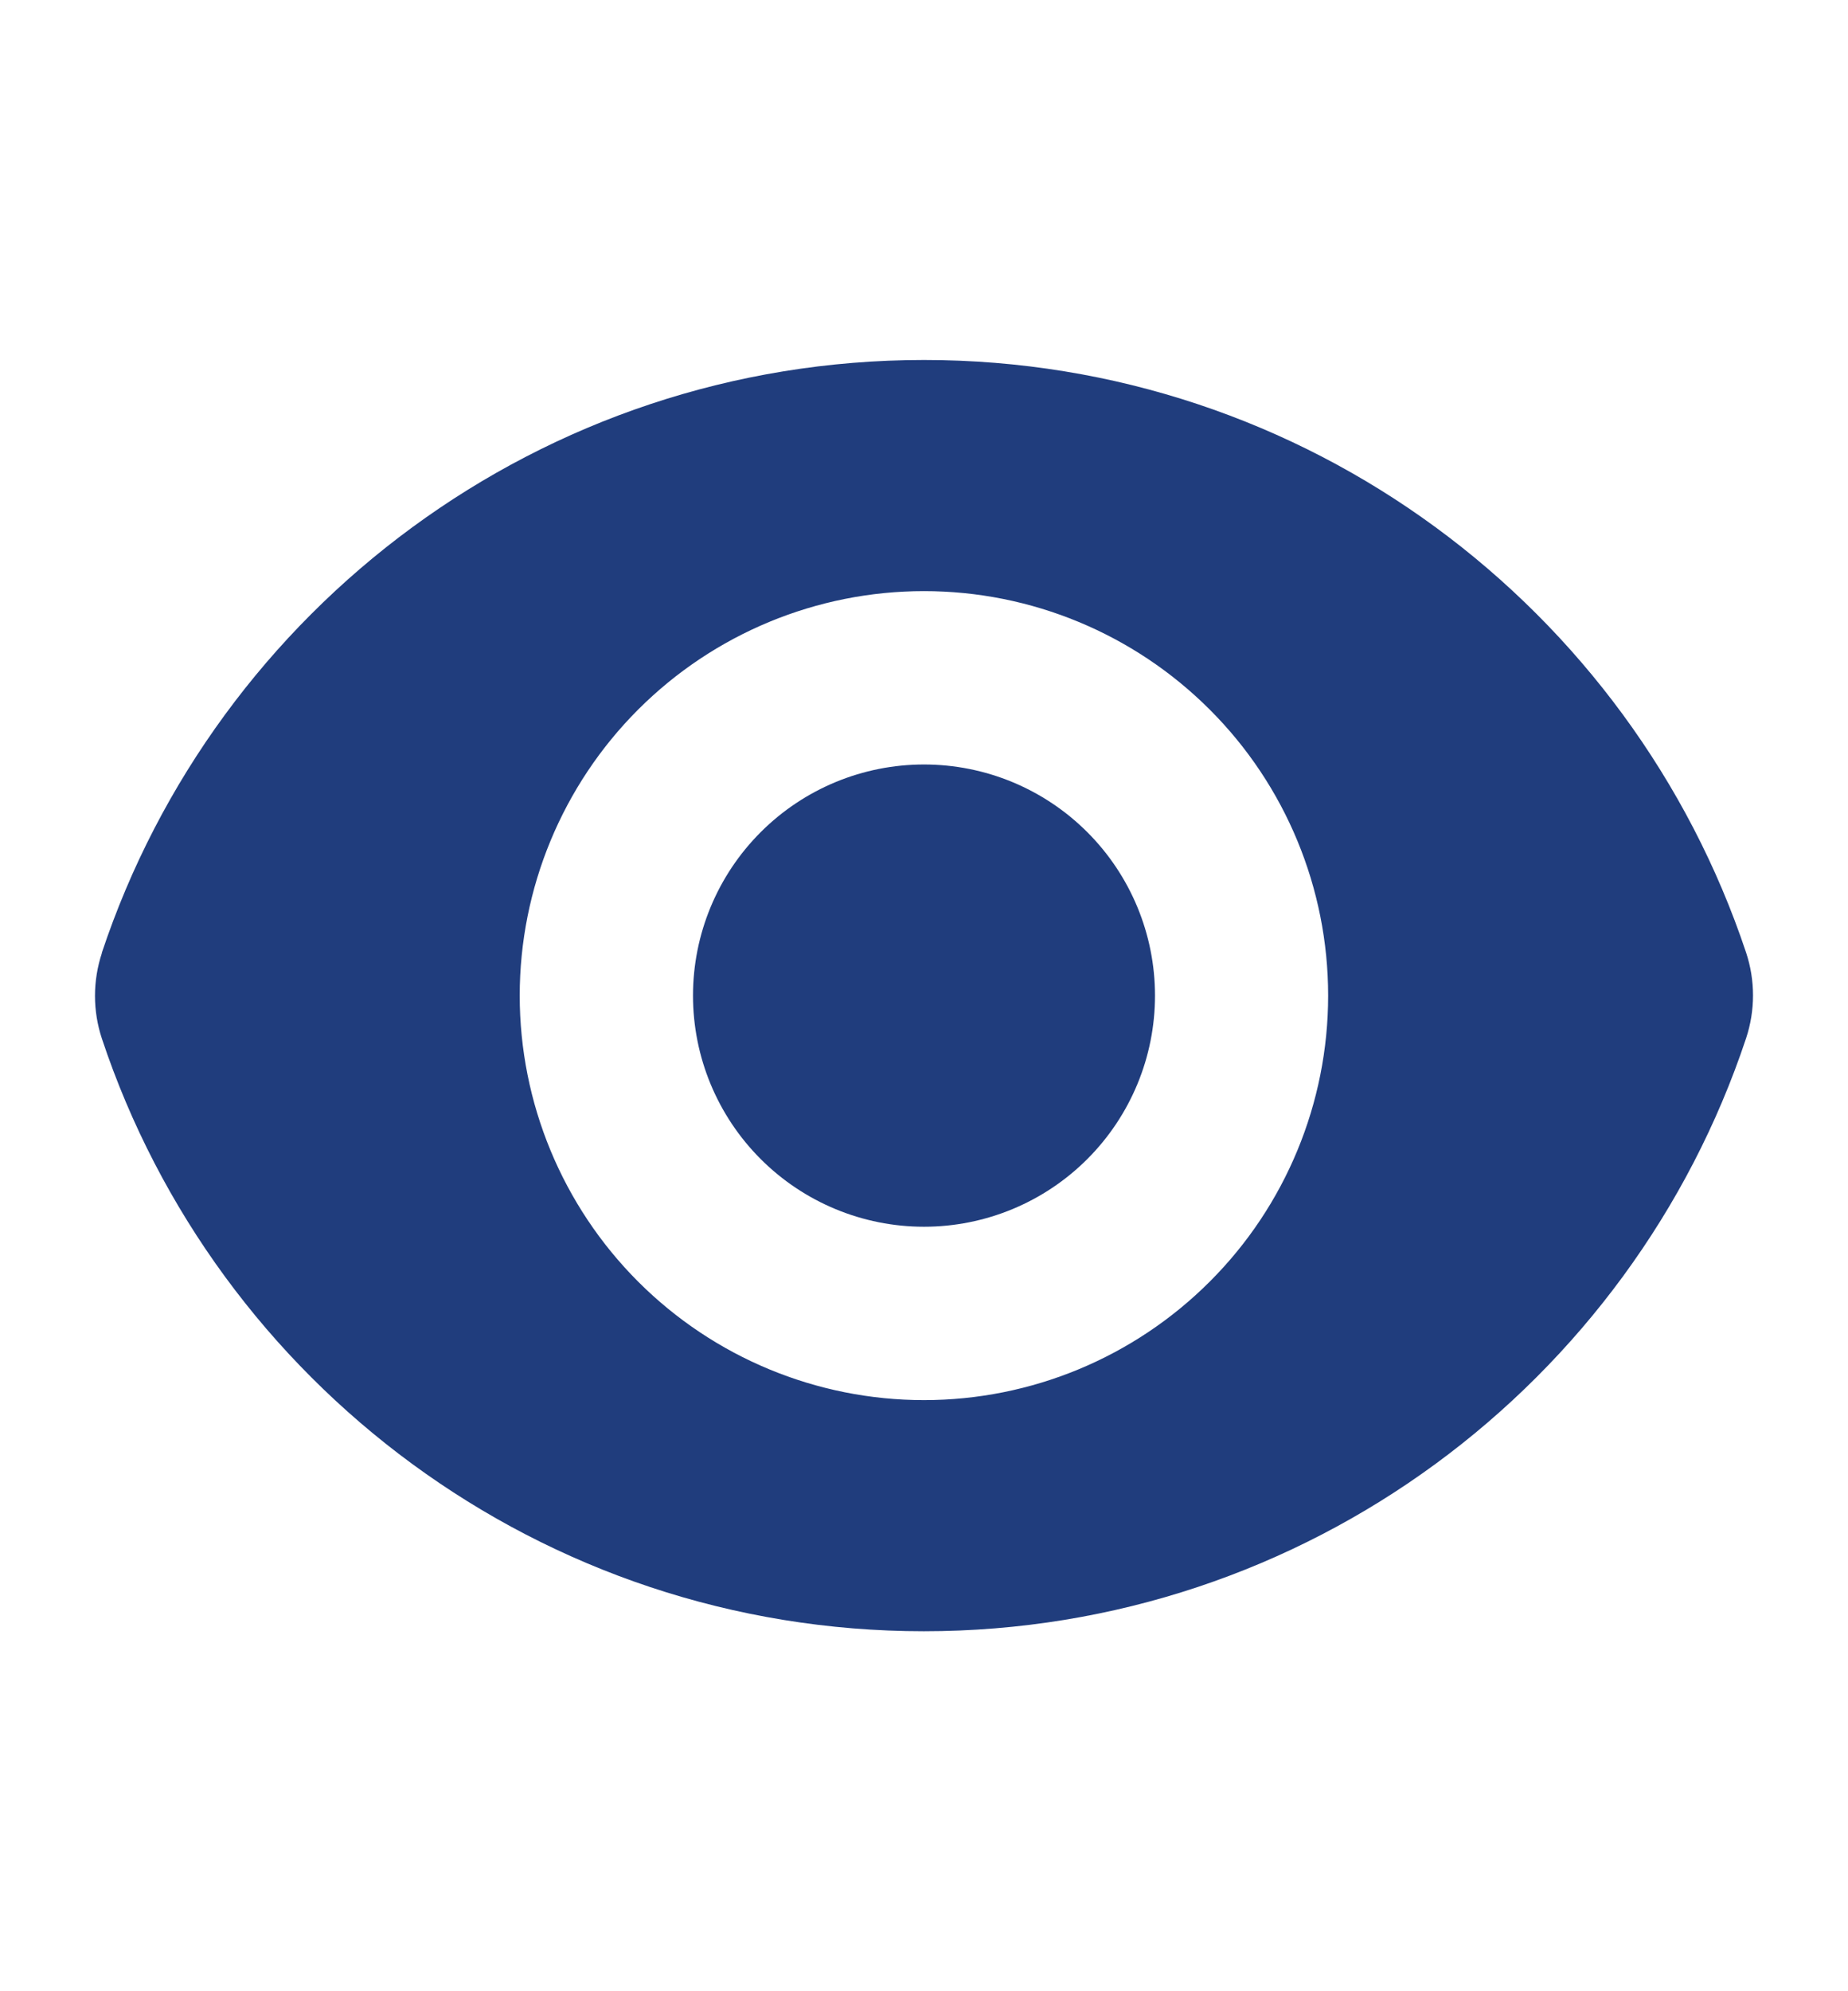
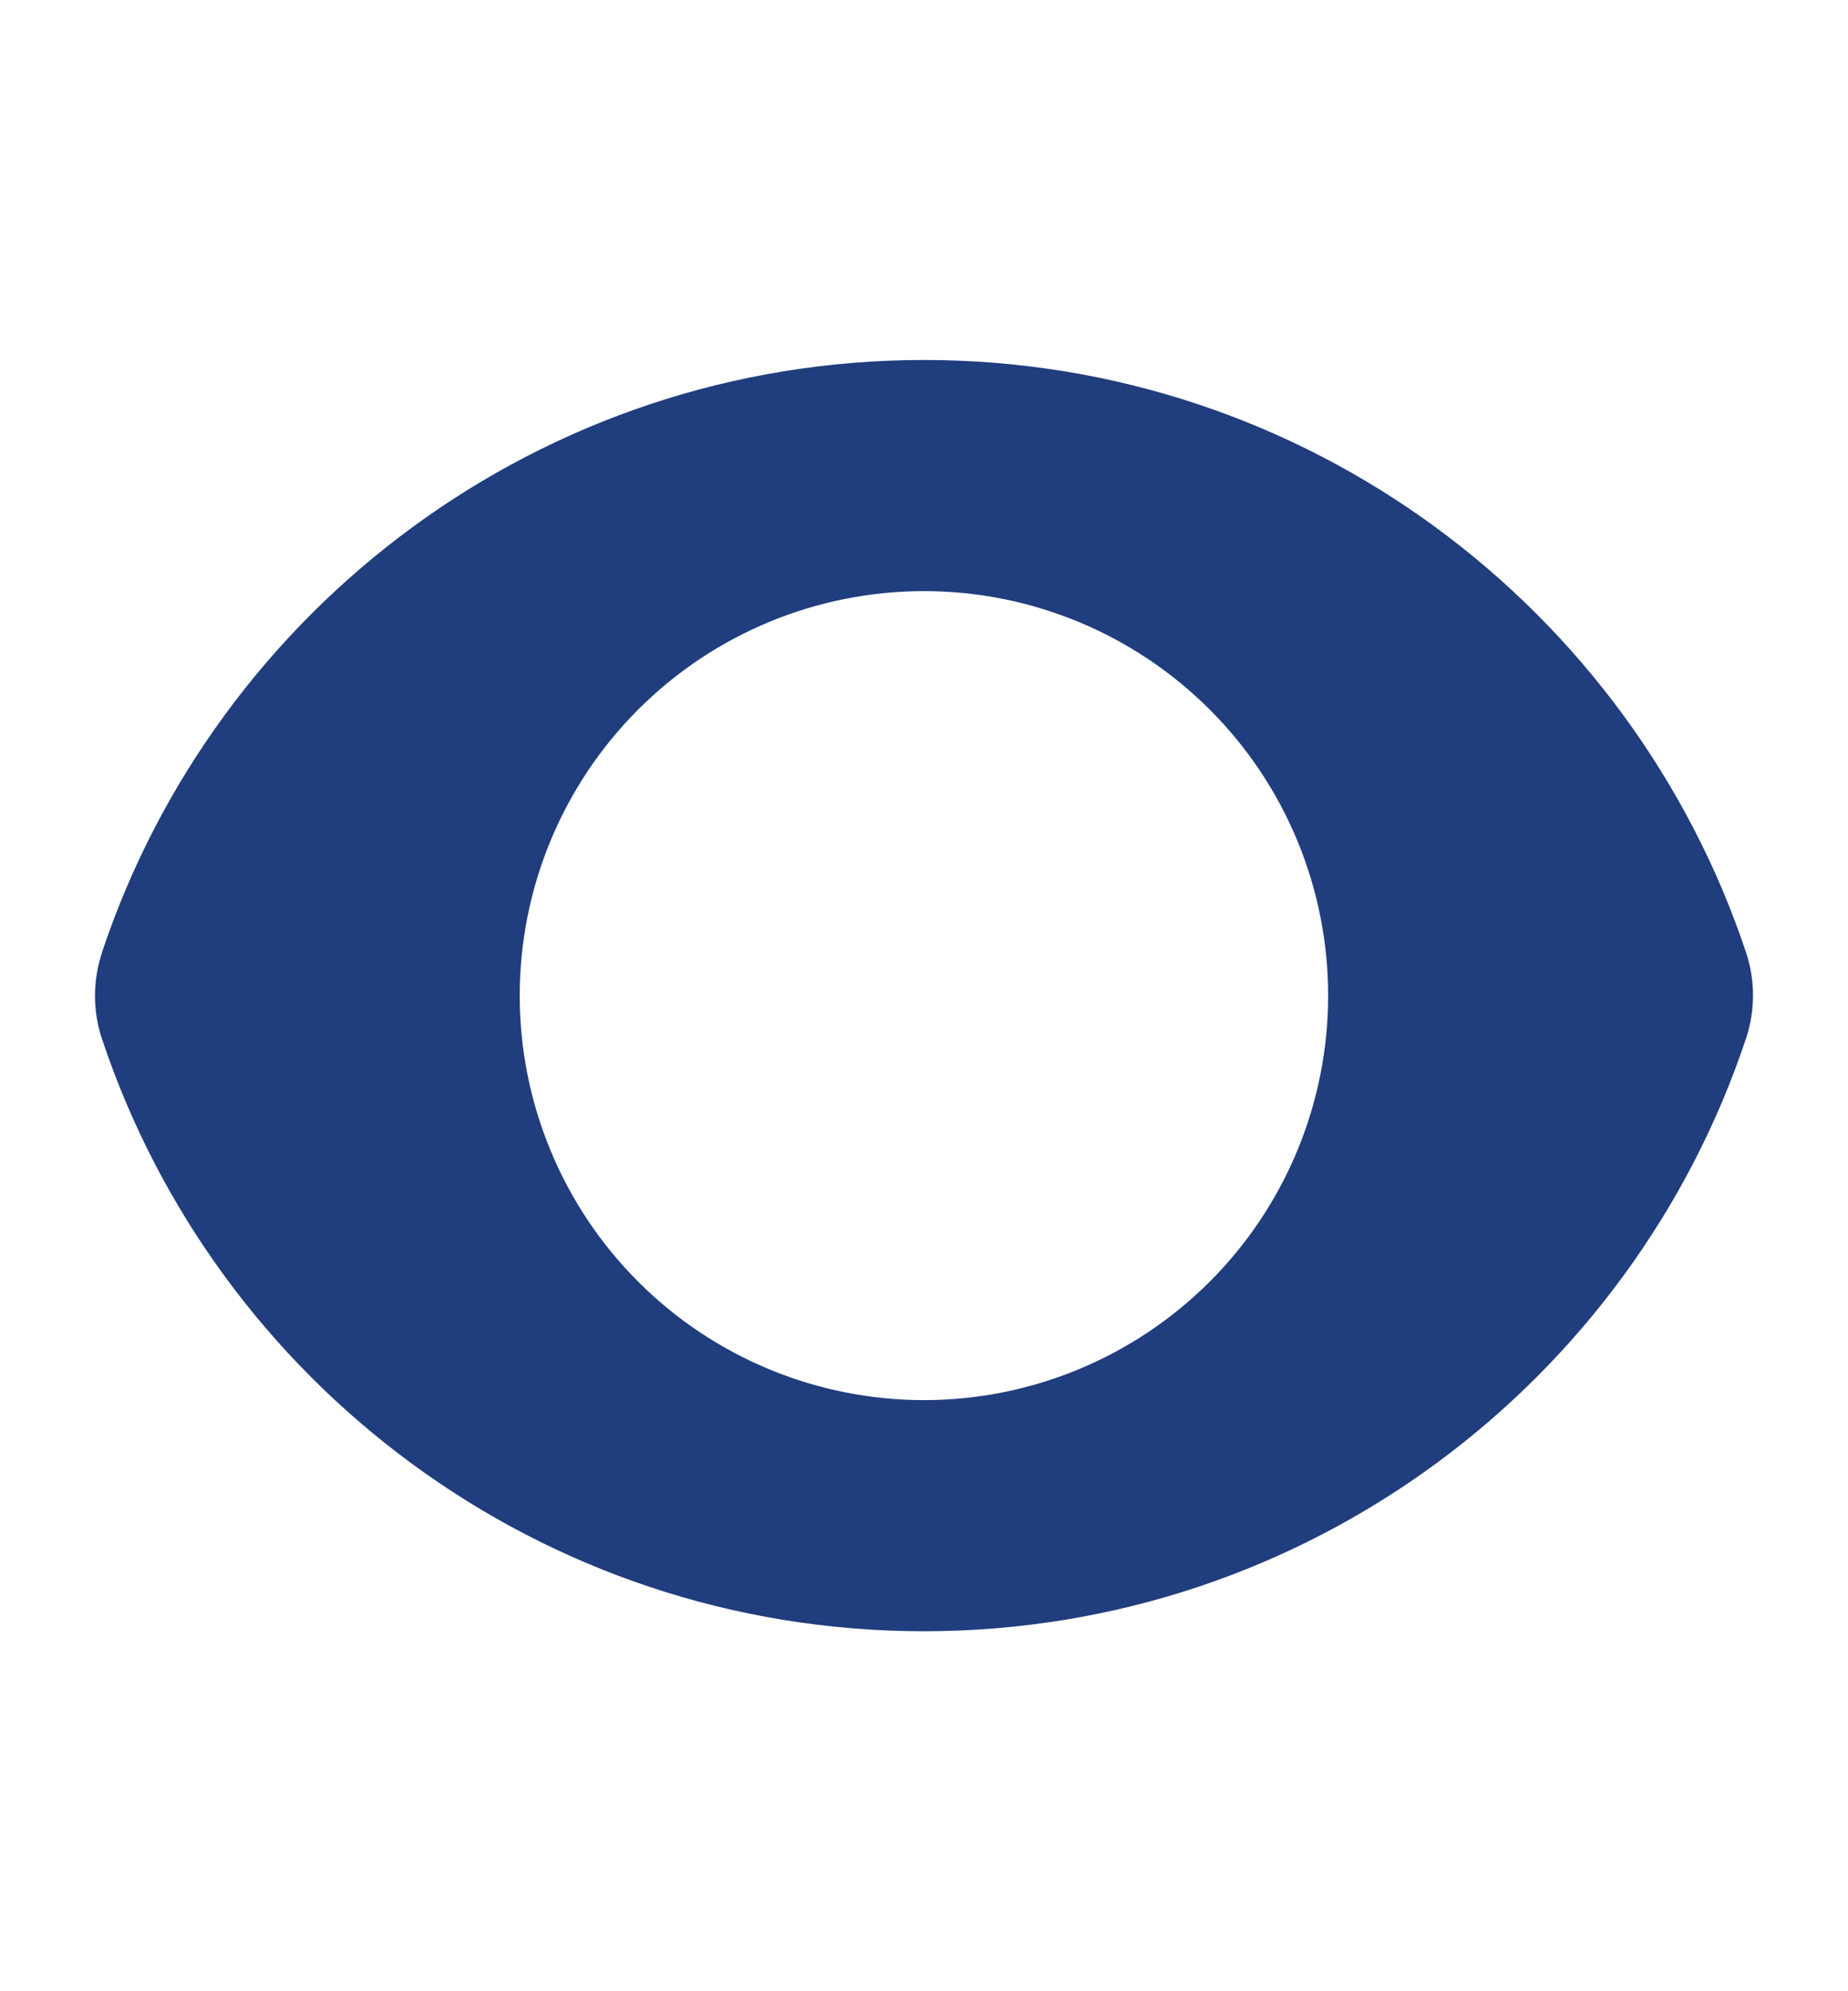
<svg xmlns="http://www.w3.org/2000/svg" width="13" height="14" viewBox="0 0 13 14" fill="none">
-   <path d="M6.5 8.625C6.931 8.625 7.344 8.454 7.649 8.149C7.954 7.844 8.125 7.431 8.125 7C8.125 6.569 7.954 6.156 7.649 5.851C7.344 5.546 6.931 5.375 6.5 5.375C6.069 5.375 5.656 5.546 5.351 5.851C5.046 6.156 4.875 6.569 4.875 7C4.875 7.431 5.046 7.844 5.351 8.149C5.656 8.454 6.069 8.625 6.5 8.625Z" fill="#203D7D" />
  <path fill-rule="evenodd" clip-rule="evenodd" d="M0.716 6.7C1.522 4.279 3.806 2.531 6.5 2.531C9.192 2.531 11.475 4.277 12.283 6.697C12.348 6.893 12.348 7.104 12.283 7.3C11.477 9.721 9.192 11.469 6.499 11.469C3.807 11.469 1.523 9.723 0.717 7.303C0.652 7.108 0.652 6.896 0.717 6.7H0.716ZM9.343 7C9.343 7.754 9.044 8.478 8.51 9.011C7.977 9.544 7.254 9.844 6.5 9.844C5.745 9.844 5.022 9.544 4.489 9.011C3.956 8.478 3.656 7.754 3.656 7C3.656 6.246 3.956 5.522 4.489 4.989C5.022 4.456 5.745 4.156 6.5 4.156C7.254 4.156 7.977 4.456 8.51 4.989C9.044 5.522 9.343 6.246 9.343 7Z" fill="#203D7D" />
</svg>